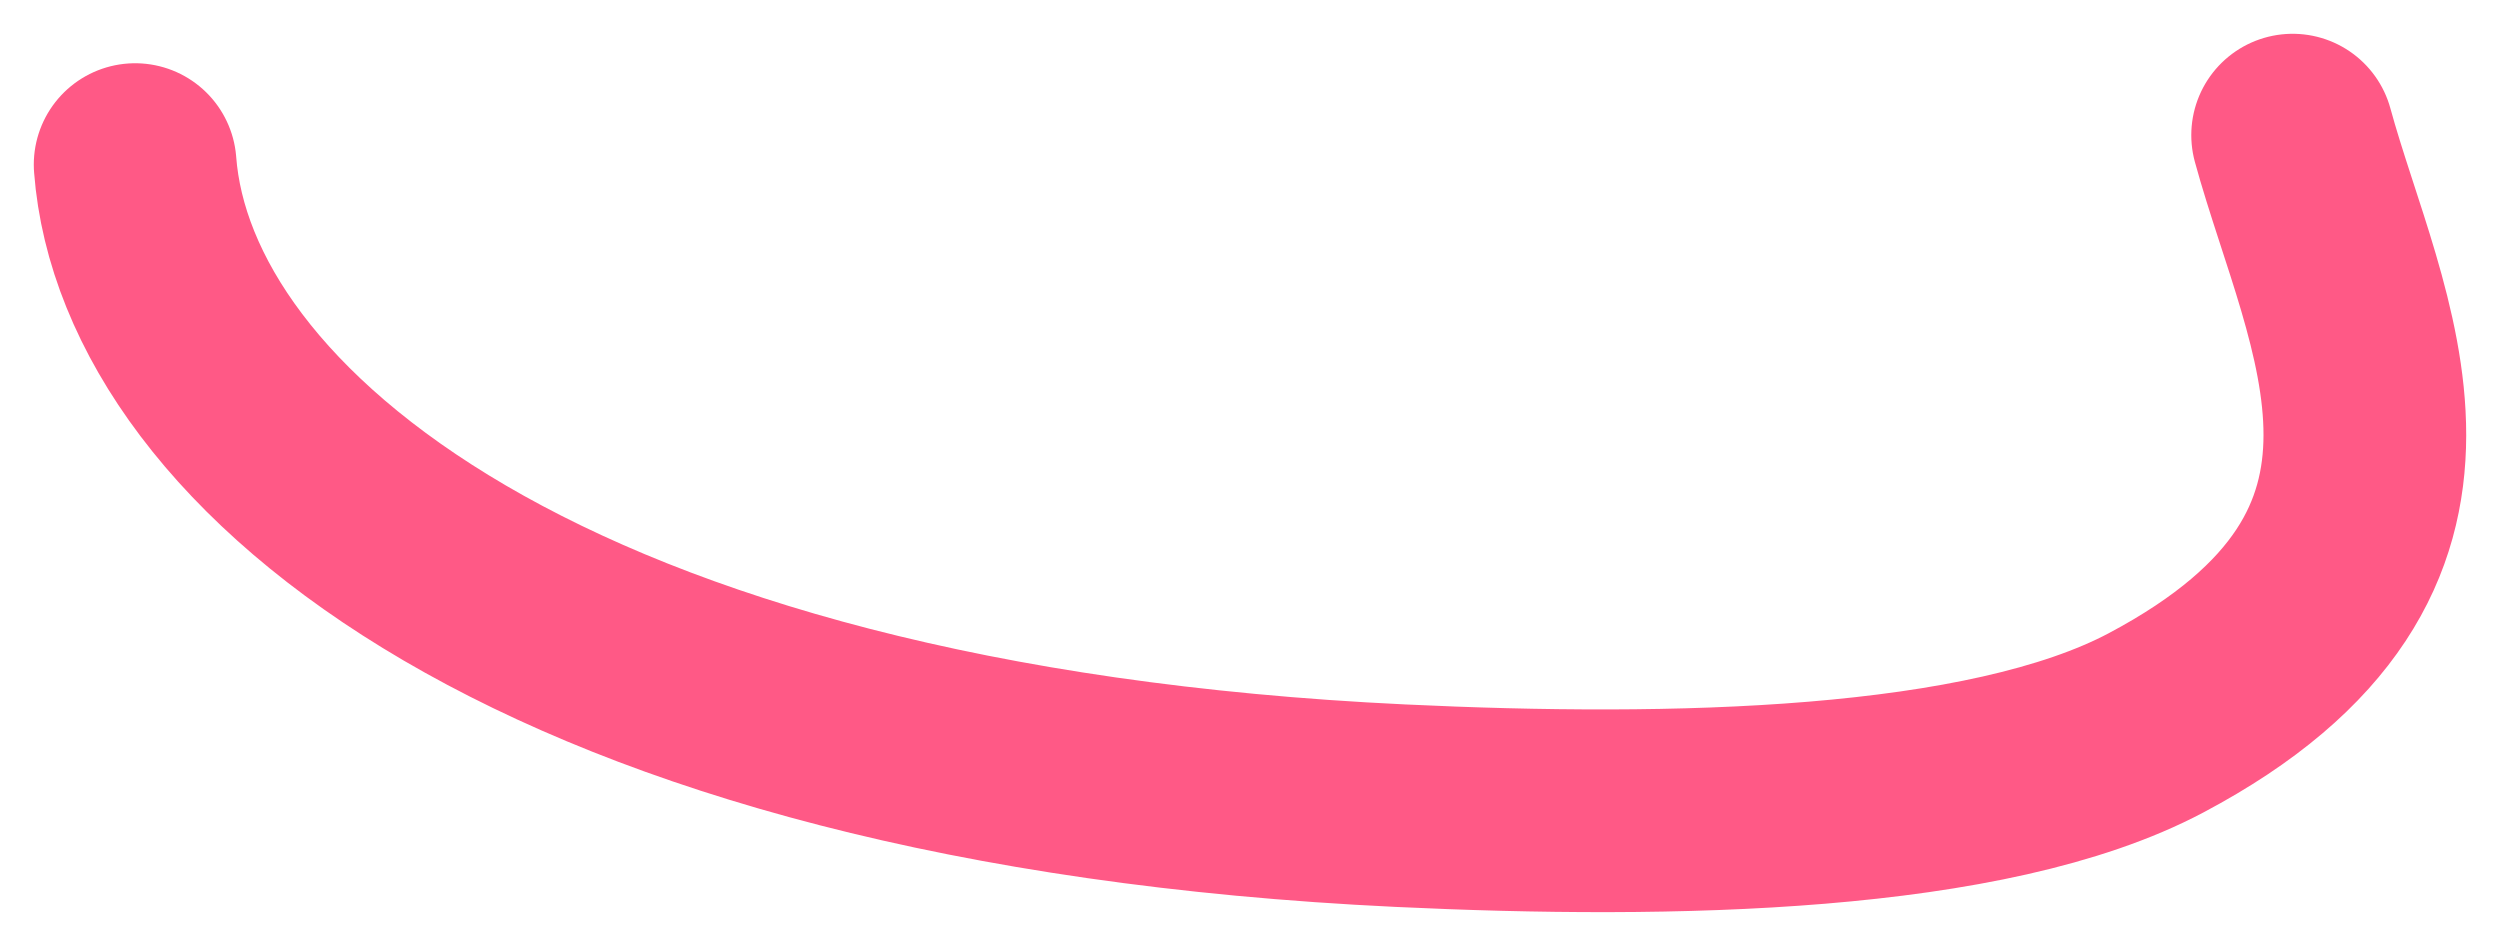
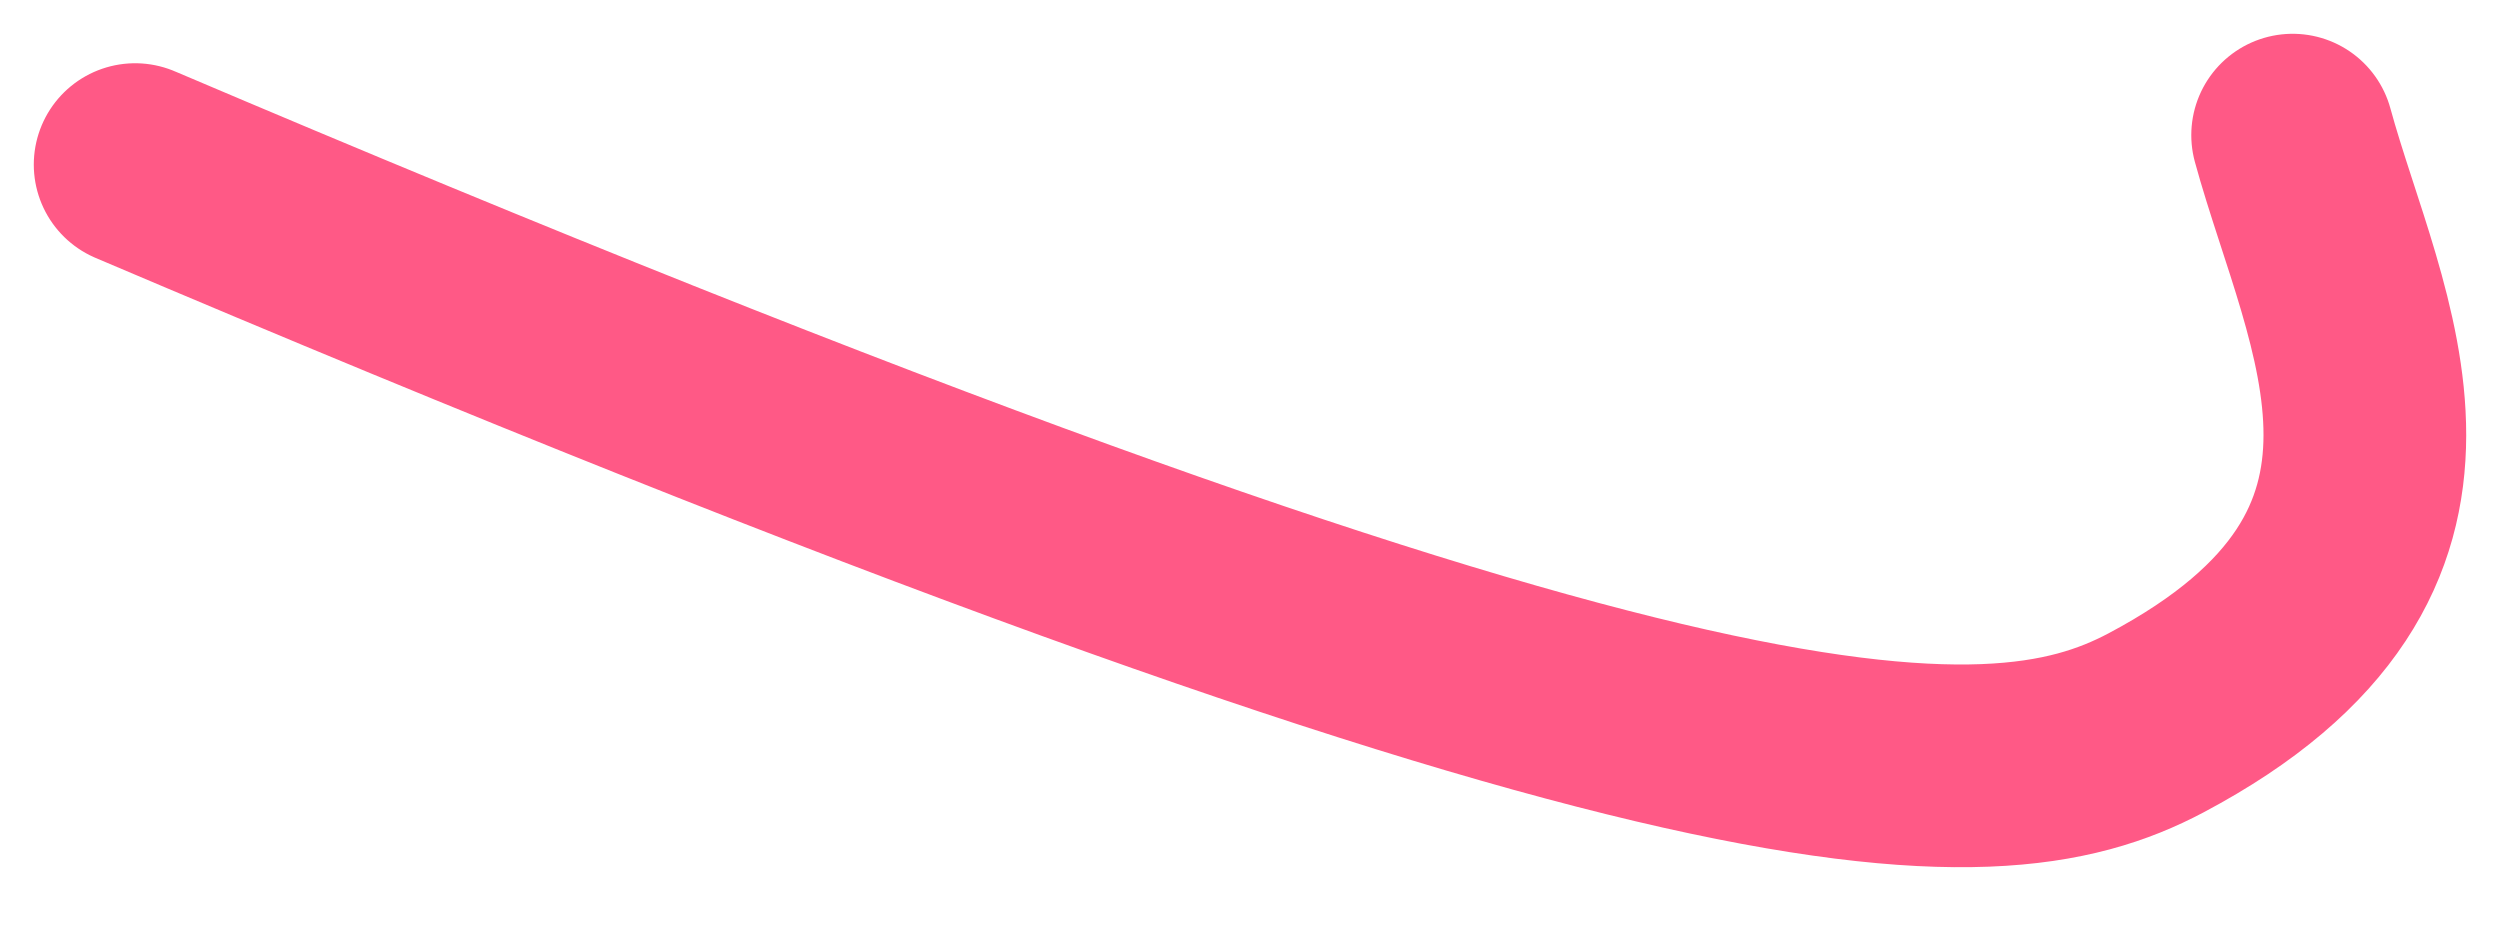
<svg xmlns="http://www.w3.org/2000/svg" width="37" height="14" viewBox="0 0 37 14" fill="none">
-   <path d="M2 2.436C2.309 6.506 8.065 11.323 20.727 11.924C24.748 12.115 29.407 12.025 31.91 10.698C36.693 8.163 34.693 4.786 33.931 2" stroke="#FF5986" stroke-width="3" stroke-linecap="round" />
+   <path d="M2 2.436C24.748 12.115 29.407 12.025 31.91 10.698C36.693 8.163 34.693 4.786 33.931 2" stroke="#FF5986" stroke-width="3" stroke-linecap="round" />
</svg>